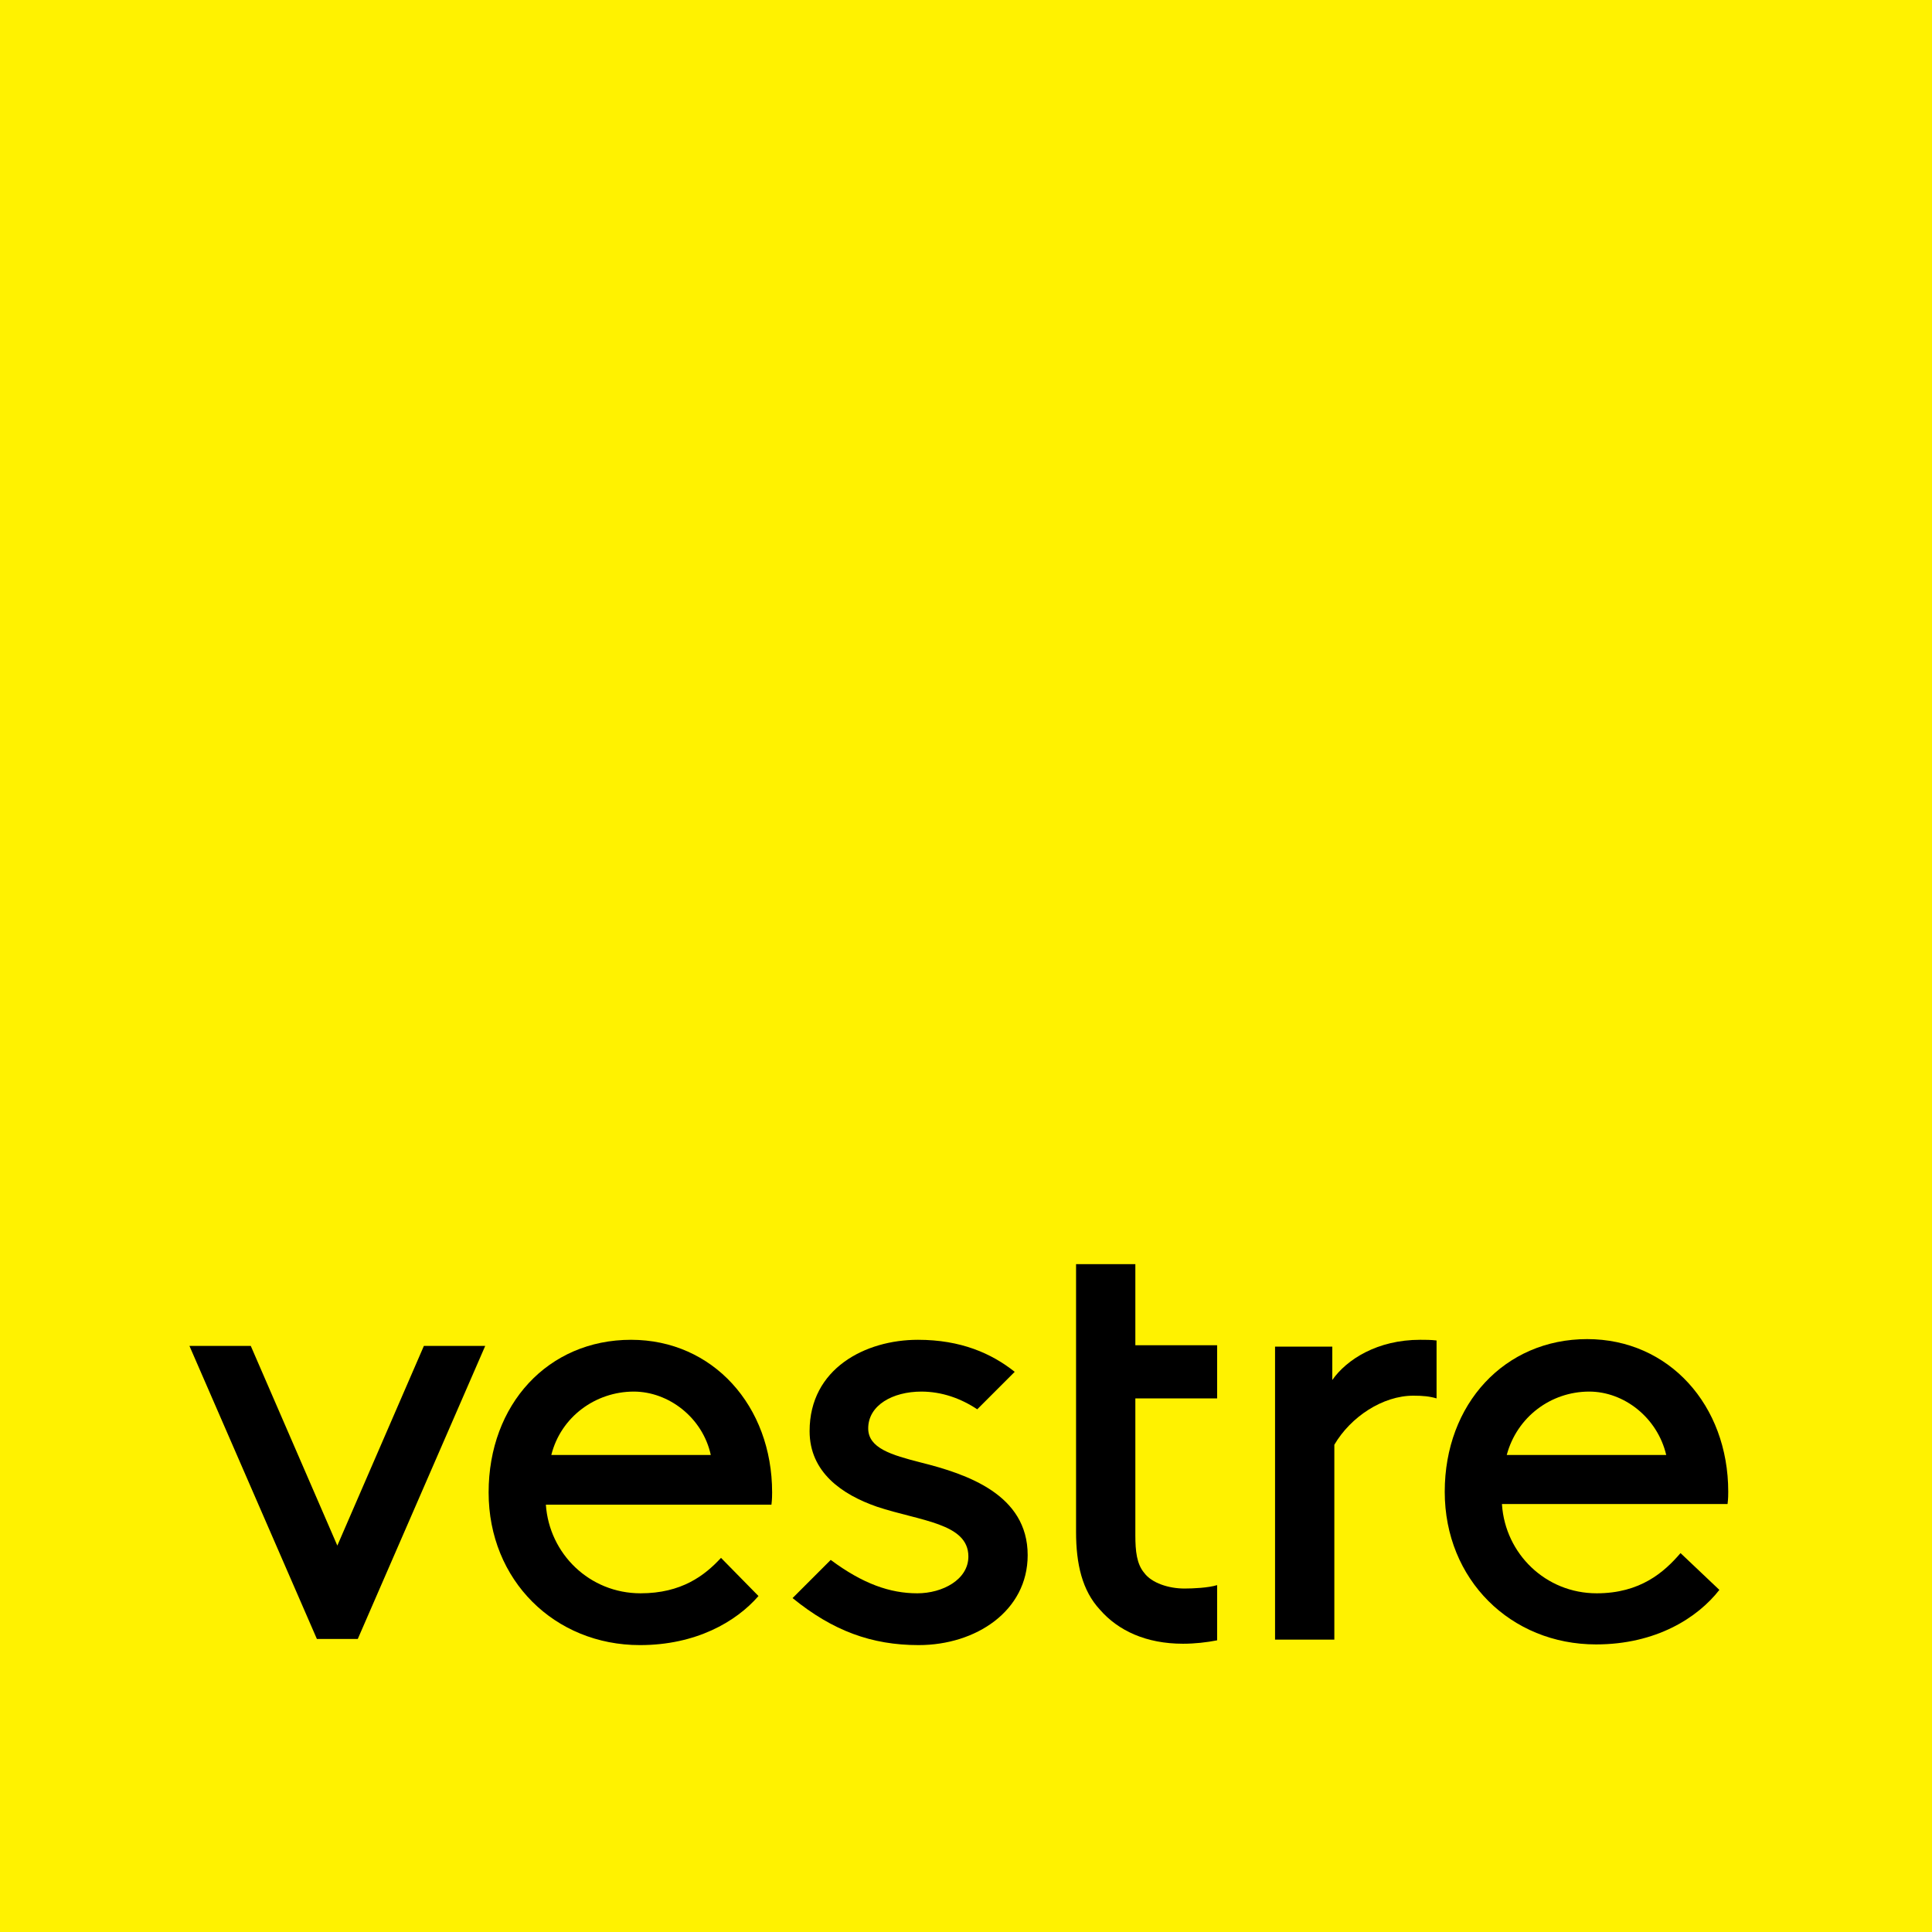
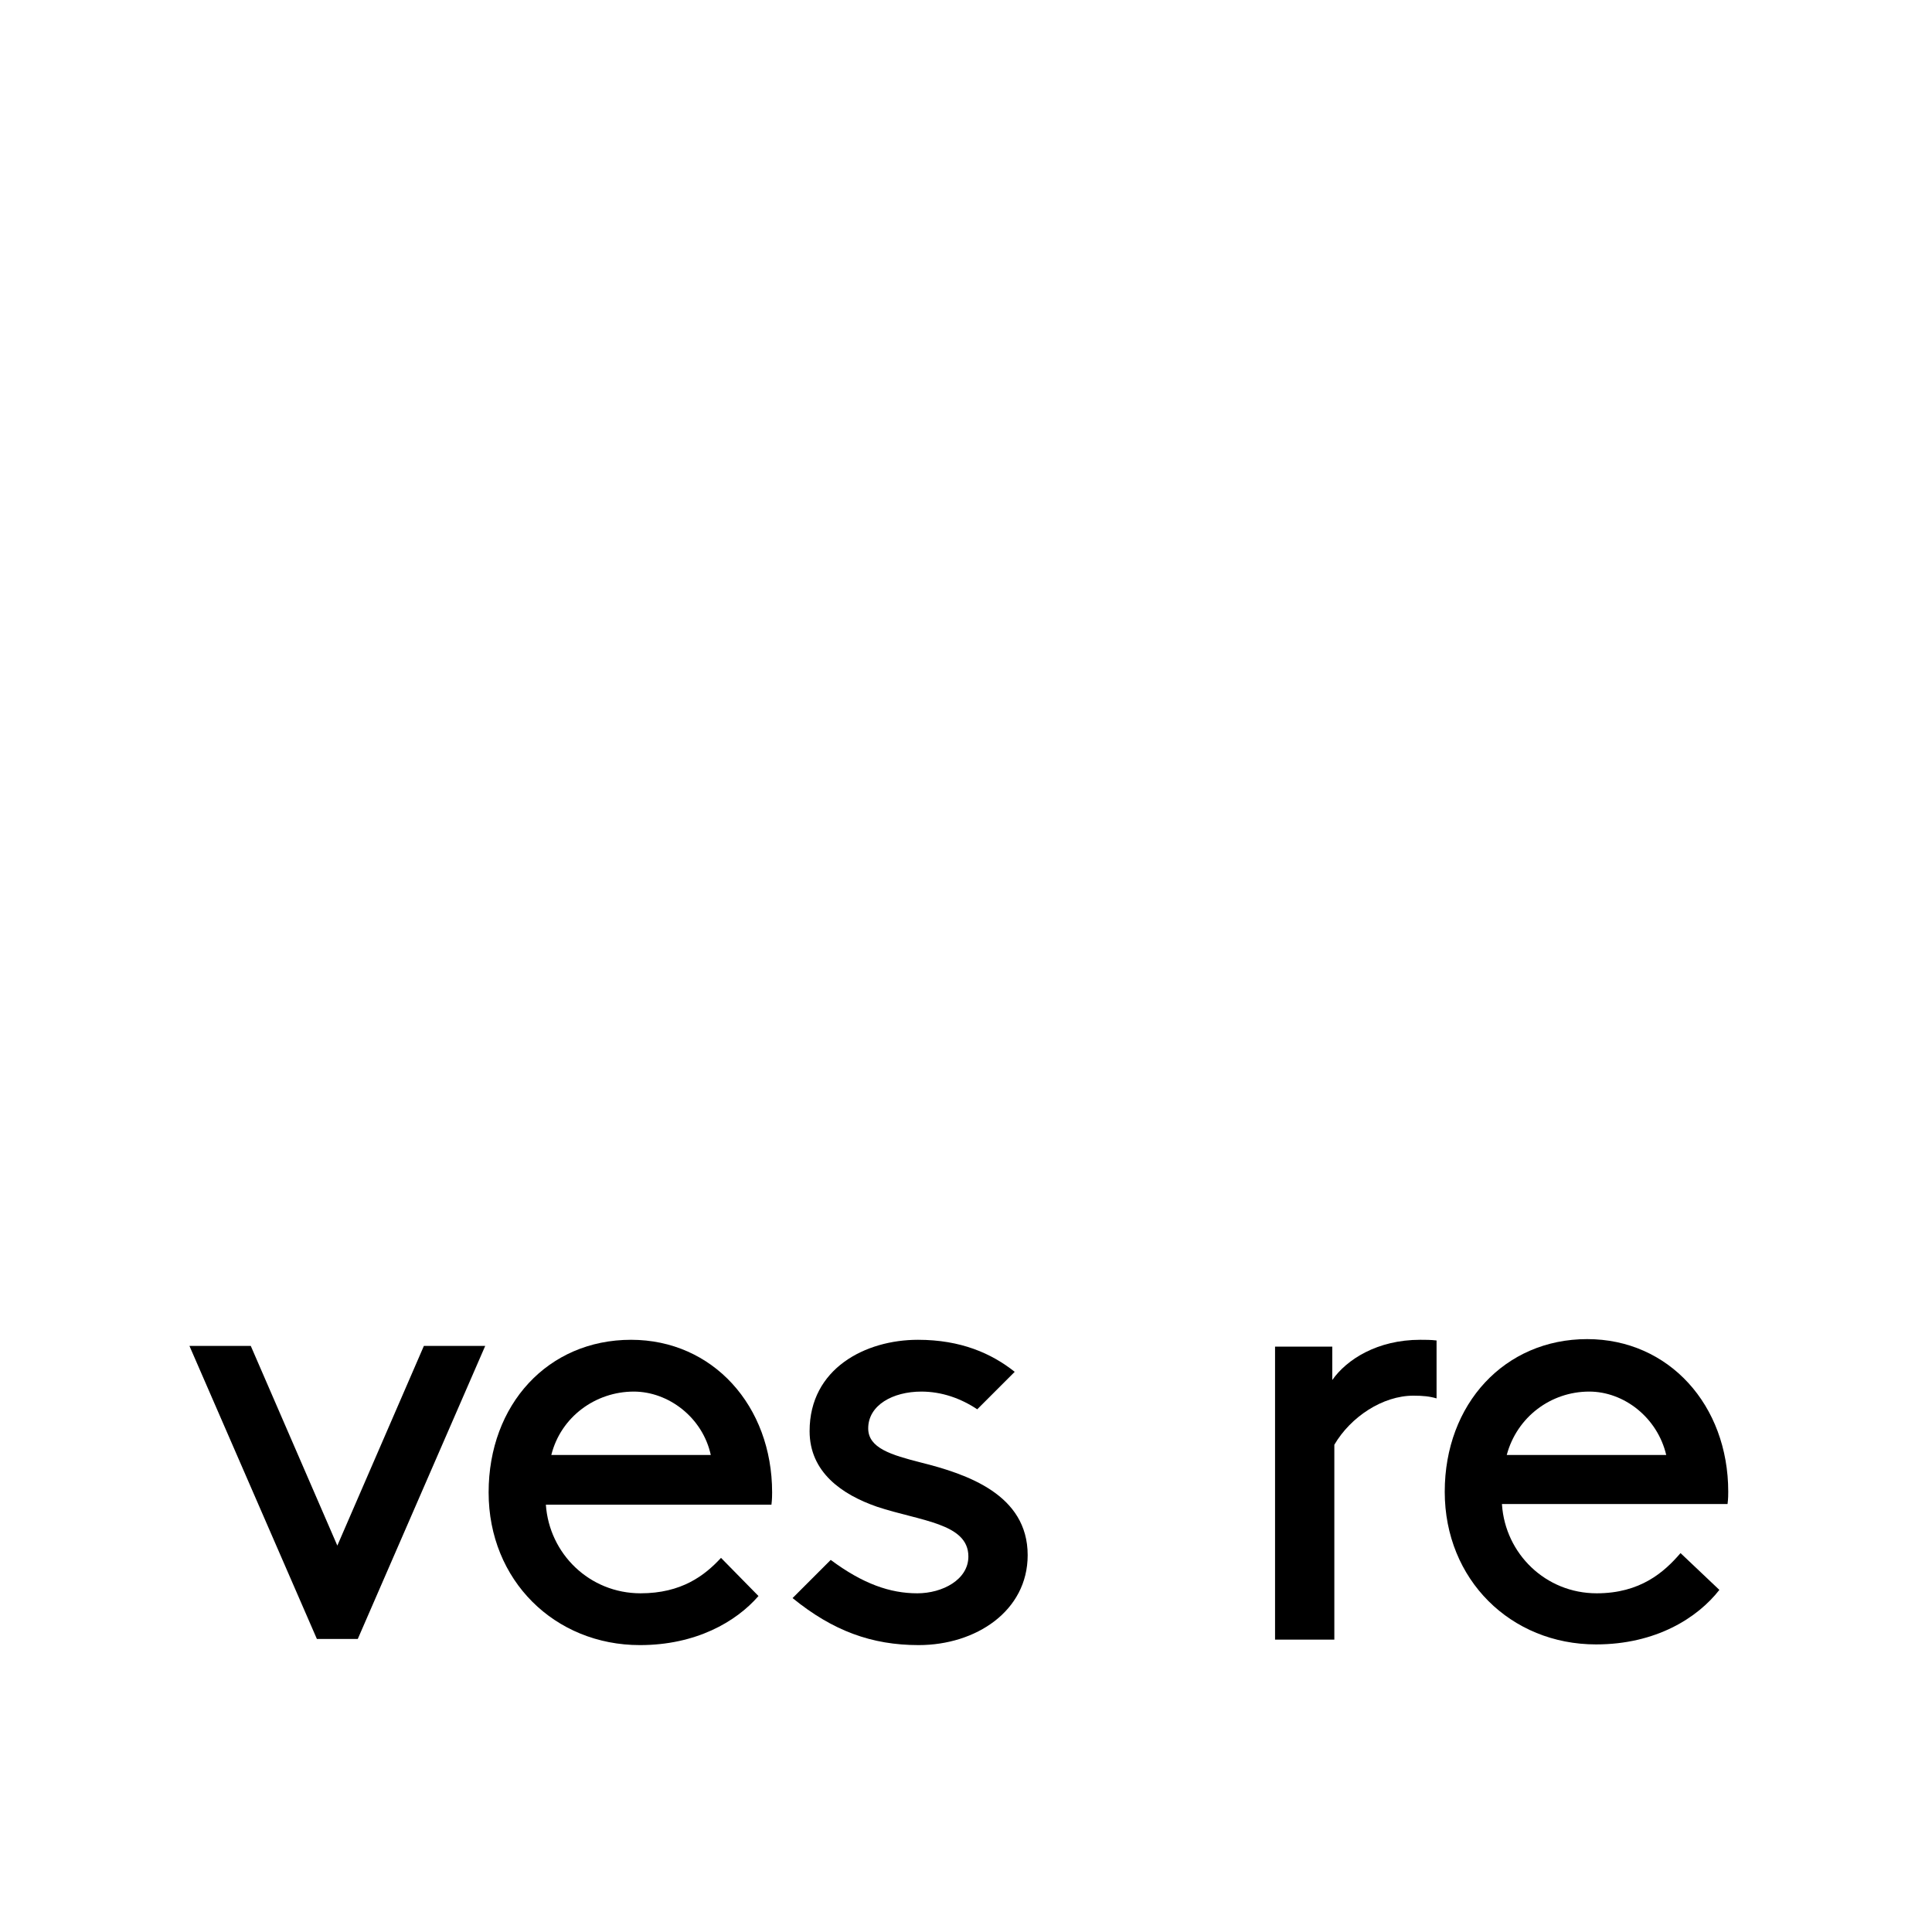
<svg xmlns="http://www.w3.org/2000/svg" version="1.1" id="Layer_1" x="0px" y="0px" viewBox="0 0 283.5 283.5" style="enable-background:new 0 0 283.5 283.5;" xml:space="preserve">
  <style type="text/css">
	.st0{fill:#FFF200;}
</style>
-   <rect x="0" y="0" class="st0" width="283.5" height="283.5" />
  <g>
    <g>
      <path d="M27.8,197.5h9l12.7,29.3l12.7-29.3h9l-18.7,43h-6L27.8,197.5z" />
      <path d="M105.8,228.6c-2.4,2.6-5.8,5.2-11.8,5.2c-7.5,0-13.4-5.8-13.9-13h33.1c0.1-0.8,0.1-1.5,0.1-1.8c0-12.7-8.7-22.4-20.7-22.4    c-12.2,0-20.9,9.5-20.9,22.4c0,12.9,9.7,22.4,22.2,22.4c8.2,0,14.1-3.4,17.4-7.2L105.8,228.6z M93,204.2c5.1,0,10.1,3.8,11.3,9.3    H80.9C82.3,207.9,87.4,204.2,93,204.2z" />
      <path d="M135.1,214.6c-4.3-1.1-7.7-2.1-7.7-5c0-3.4,3.6-5.4,7.8-5.4c3,0,5.8,1,8.2,2.6l5.5-5.5c-3.4-2.7-7.9-4.7-14.2-4.7    c-7.7,0-15.9,4.2-15.9,13.4c0,6,4.7,9.3,9.9,11.1c6.3,2.1,13.4,2.4,13.4,7.3c0,3.4-3.8,5.4-7.5,5.4c-4,0-8-1.4-12.7-4.9l-5.6,5.6    c5.9,4.8,11.6,6.9,18.5,6.9c8.4,0,16-5,16-13.2C150.8,219.3,141.9,216.3,135.1,214.6z" />
      <path d="M220.4,220.8c0.5,7.2,6.4,13,13.9,13c6.4,0,9.9-3.1,12.3-5.9l5.7,5.4c-3.2,4.1-9.3,8-18.1,8c-12.5,0-22.2-9.5-22.2-22.4    c0-12.9,8.8-22.4,20.9-22.4c12,0,20.7,9.7,20.7,22.4c0,0.4,0,1-0.1,1.8H220.4z M221.1,213.5h23.4c-1.3-5.5-6.2-9.3-11.3-9.3    C227.6,204.2,222.6,207.9,221.1,213.5z" />
-       <path d="M178.6,232.6c-1.3,0.4-3.5,0.5-4.8,0.5c-2.3,0-4.8-0.8-5.9-2.3c-1.1-1.3-1.3-3.2-1.3-5.5v-20.1h12v-7.8h-12v-11.9h-8.7    v39.3c0,4.7,0.9,8.6,3.5,11.4c2.7,3.1,6.8,5,12.2,5c1.7,0,3.5-0.2,5-0.5V232.6z" />
      <path d="M210.8,196.7c-0.8-0.1-1.7-0.1-2.4-0.1c-6.3,0-10.8,2.9-12.9,5.9v-4.9h-8.4v43h8.7V212c2.4-4.1,7.1-7.2,11.6-7.2    c1.4,0,2.4,0.1,3.4,0.4V196.7z" />
    </g>
  </g>
</svg>